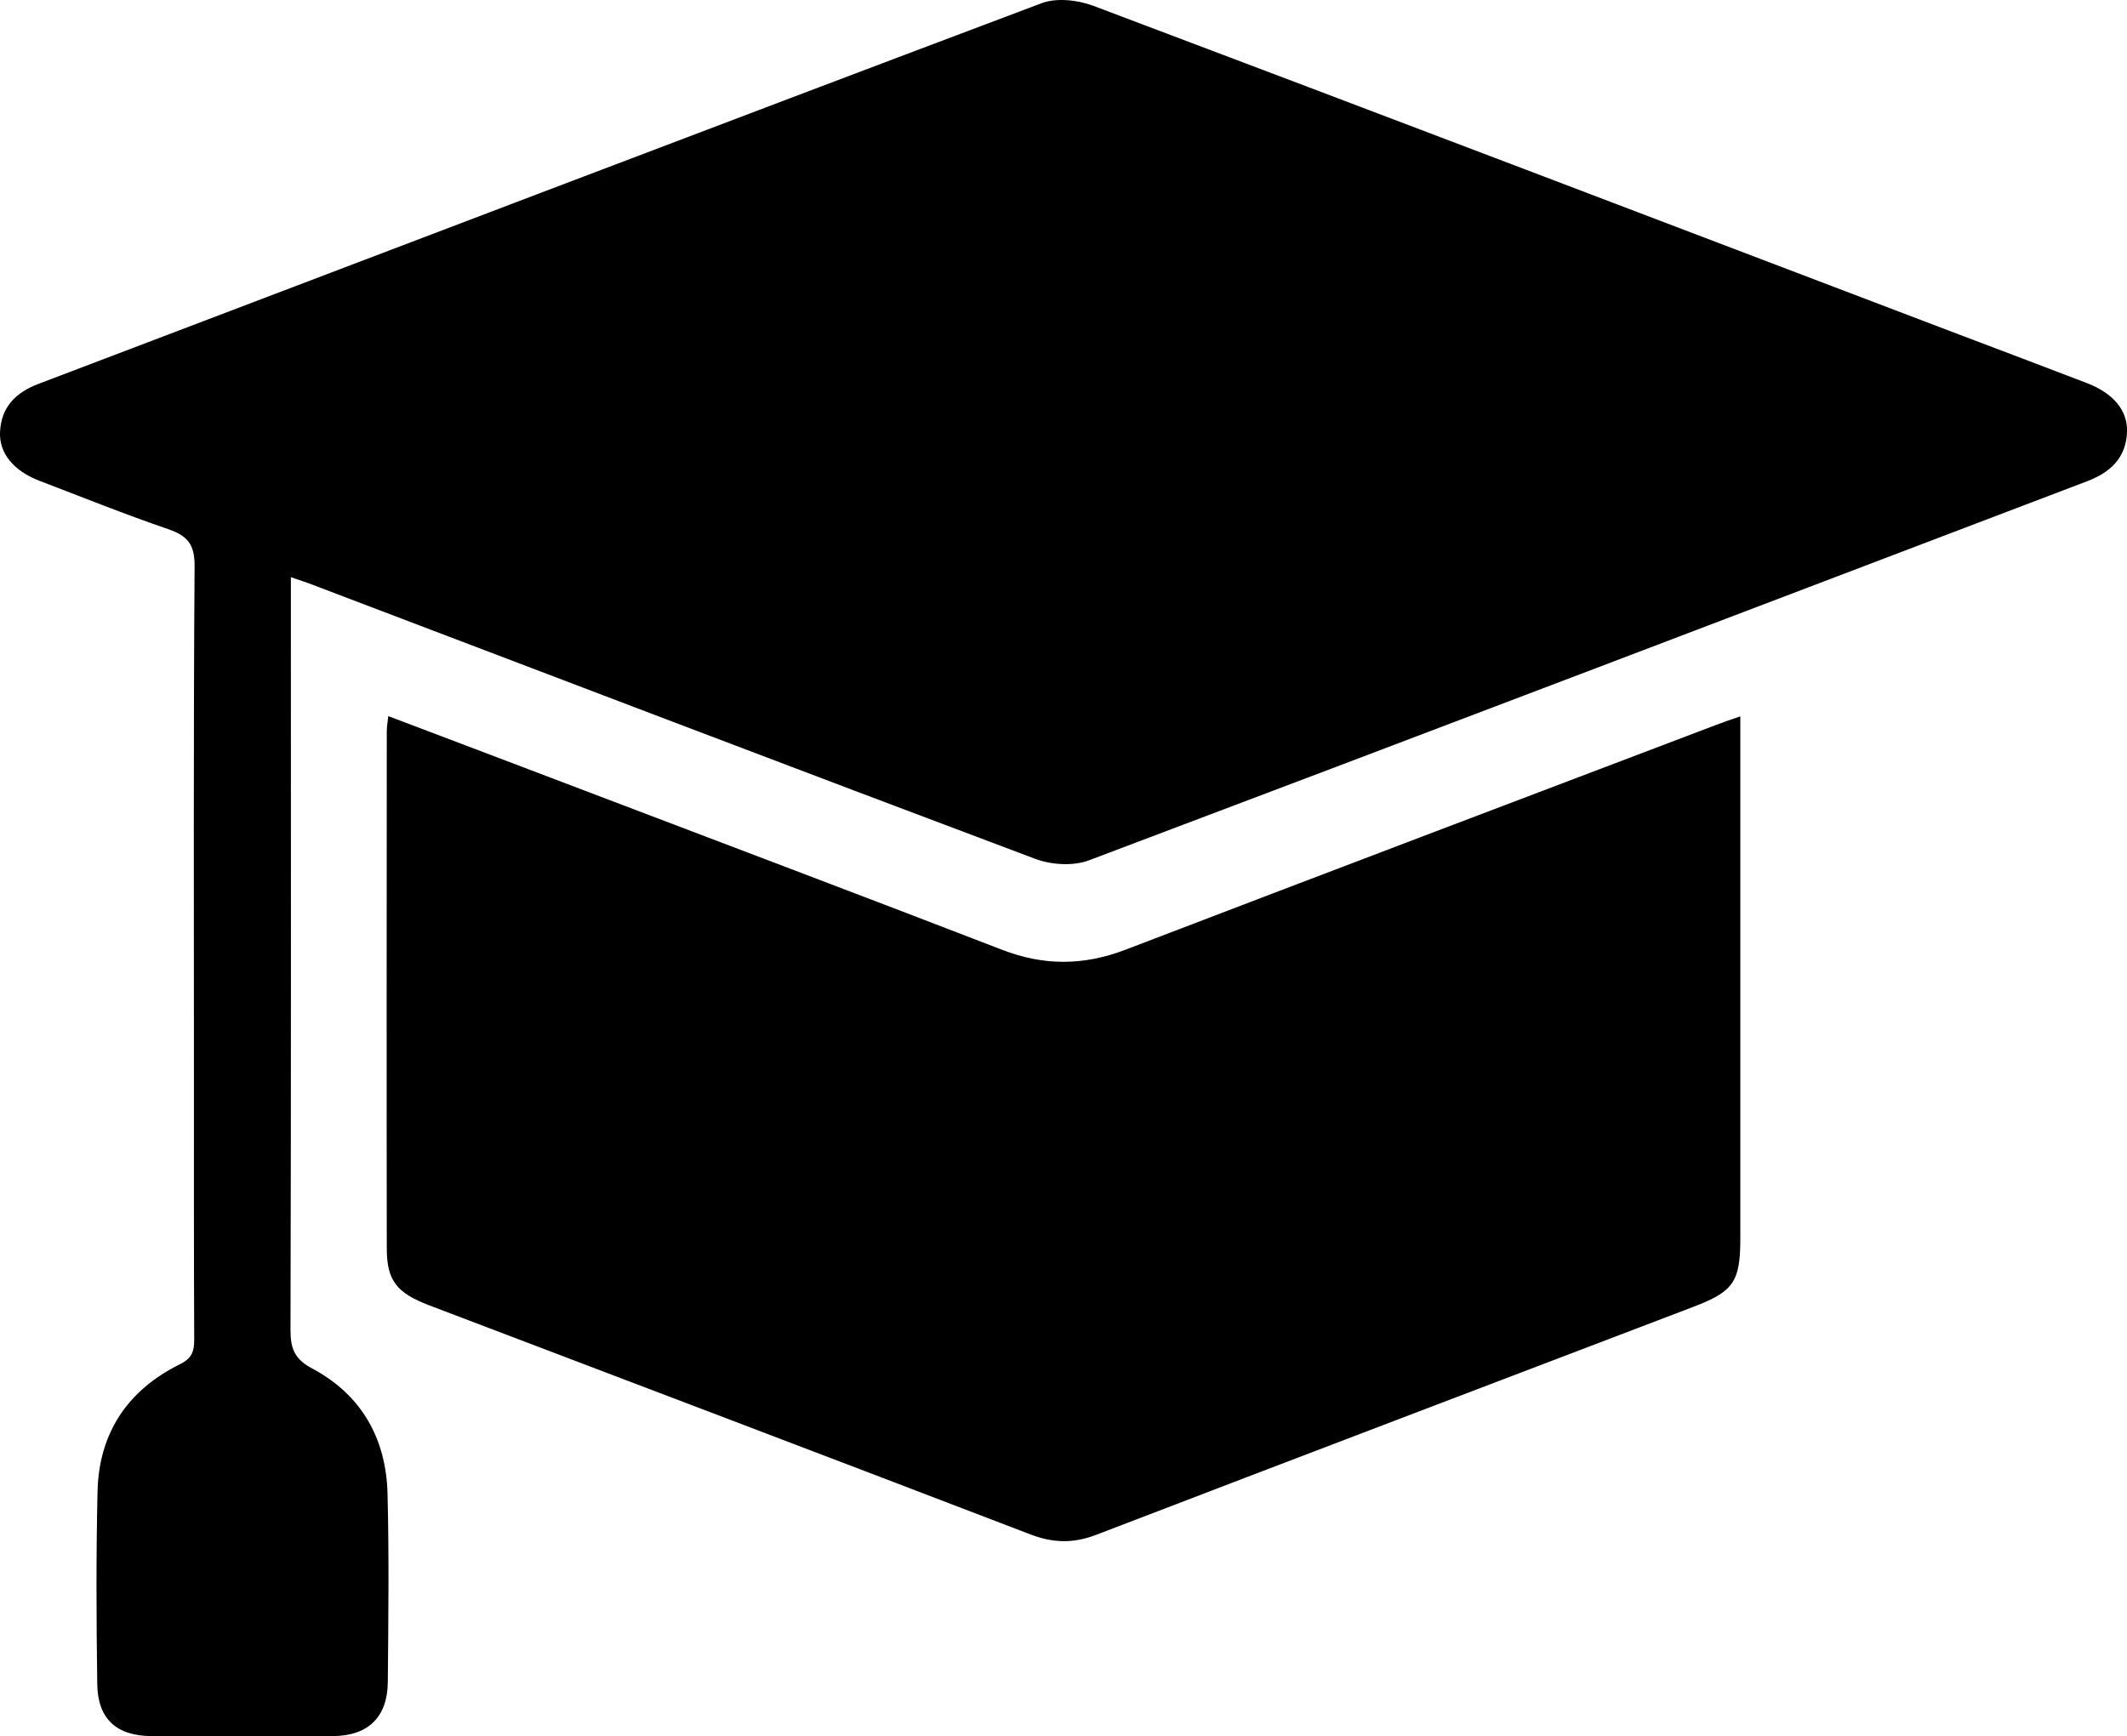
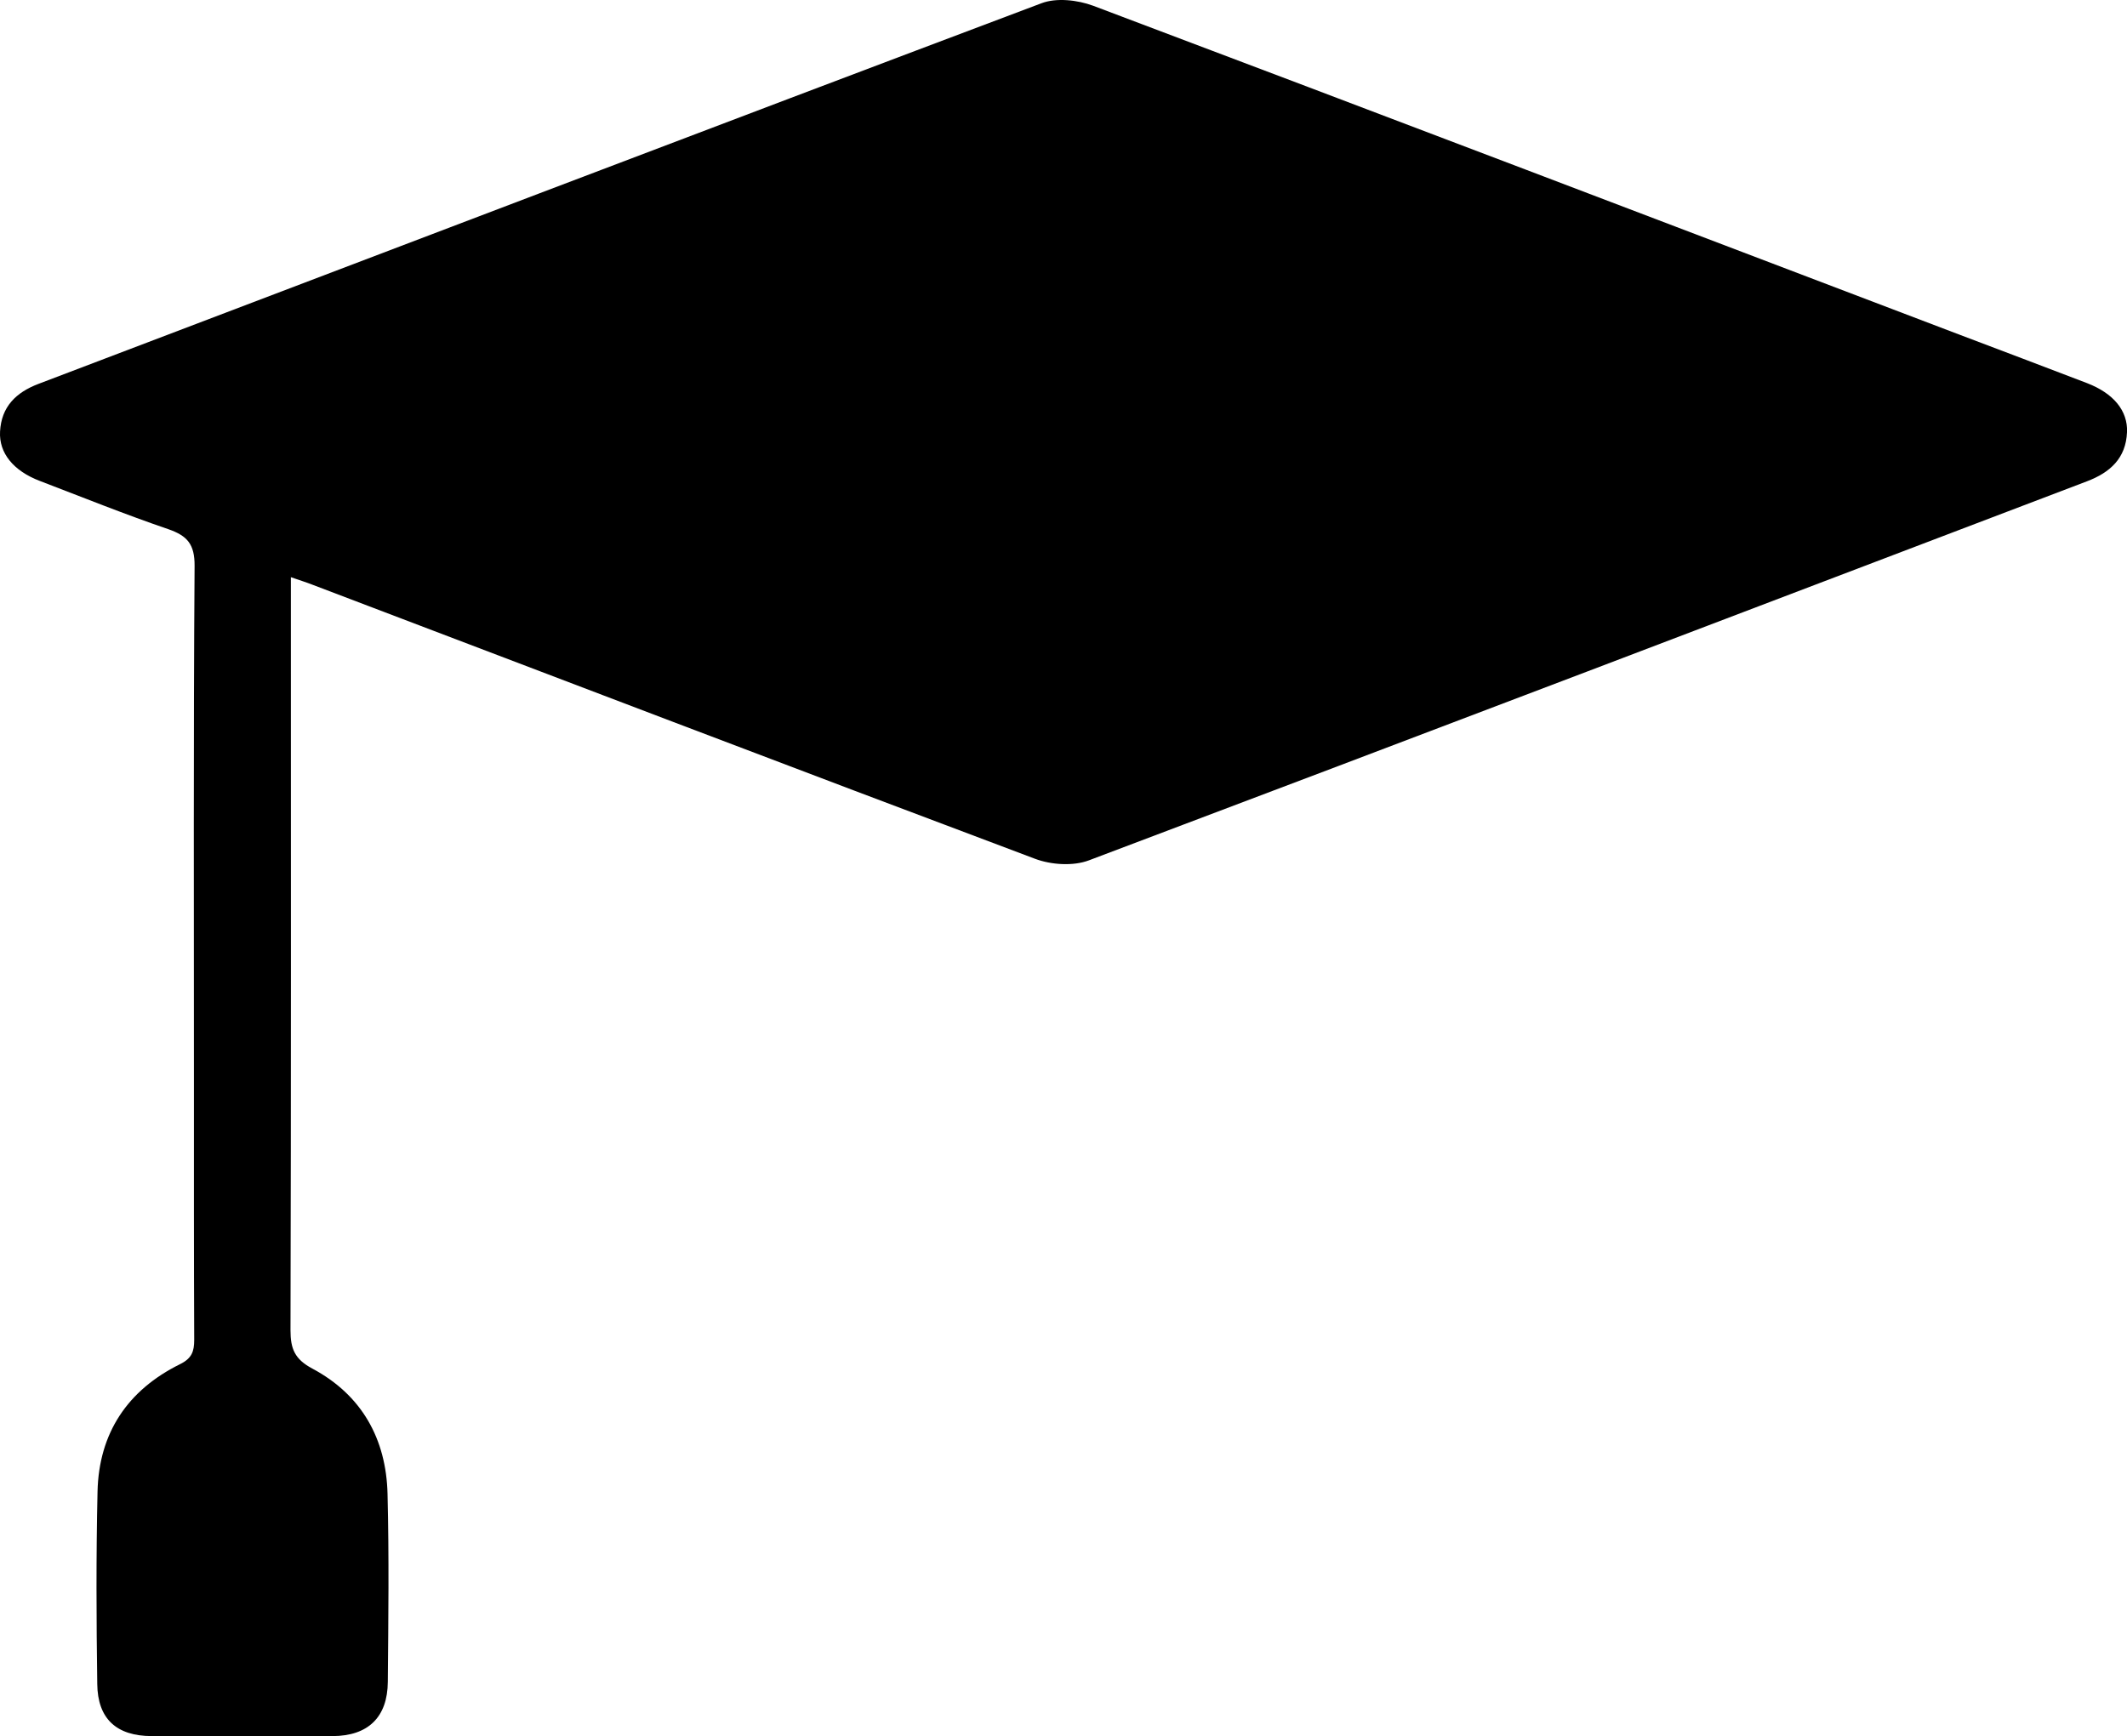
<svg xmlns="http://www.w3.org/2000/svg" id="Layer_2" data-name="Layer 2" viewBox="0 0 391.87 319.94">
  <g id="Layer_1-2" data-name="Layer 1">
    <g>
      <path d="M391.87,79.66c-.2,4.78-3.09,7.41-7.38,9.04-61.27,23.32-122.52,46.7-183.87,69.85-2.9,1.1-6.97,.83-9.94-.29-44.39-16.69-88.71-33.62-133.05-50.48-1.12-.44-2.27-.8-4.04-1.41v5.31c0,44.49,.05,88.97-.07,133.46,0,3.44,.78,5.34,4.02,7.07,9.09,4.85,13.62,12.94,13.86,23.12,.29,11.52,.15,23.07,.05,34.62-.05,6.51-3.63,9.96-10.14,9.99-11.13,.02-22.24,.02-33.38,0-6.46-.02-9.94-3.17-10.01-9.6-.17-11.79-.22-23.63,.05-35.45,.24-10.79,5.53-18.71,15.2-23.49,2.17-1.07,2.61-2.34,2.61-4.48-.07-15.71-.05-31.43-.05-47.14,0-31.84-.1-63.68,.12-95.5,.02-3.97-1.32-5.53-4.82-6.75-7.99-2.73-15.86-5.9-23.75-8.92C2.5,86.77-.21,83.51,.01,79.53c.24-4.56,2.92-7.21,7.09-8.79C68.69,47.33,130.23,23.82,191.87,.6c2.75-1.05,6.65-.61,9.53,.46,53.18,20.05,106.27,40.32,159.41,60.54,7.89,3,15.81,5.97,23.71,9.01,4.85,1.88,7.5,5.04,7.36,9.04Z" />
-       <path d="M320.63,132.01v96.26c0,7.99-1.27,9.77-8.8,12.62-36.64,13.98-73.31,27.92-109.93,41.98-4.14,1.58-7.89,1.51-12.06-.1-36.89-14.15-73.84-28.16-110.78-42.22-5.92-2.27-7.77-4.51-7.8-10.35-.05-31.84-.02-63.68,0-95.5,0-.68,.12-1.36,.27-2.73,12.67,4.8,24.83,9.4,36.98,14.03,25.39,9.67,50.8,19.25,76.13,29.04,7.67,2.97,15.01,2.92,22.66,0,36.25-13.89,72.55-27.65,108.85-41.44,1.27-.49,2.56-.93,4.46-1.58Z" />
    </g>
  </g>
</svg>